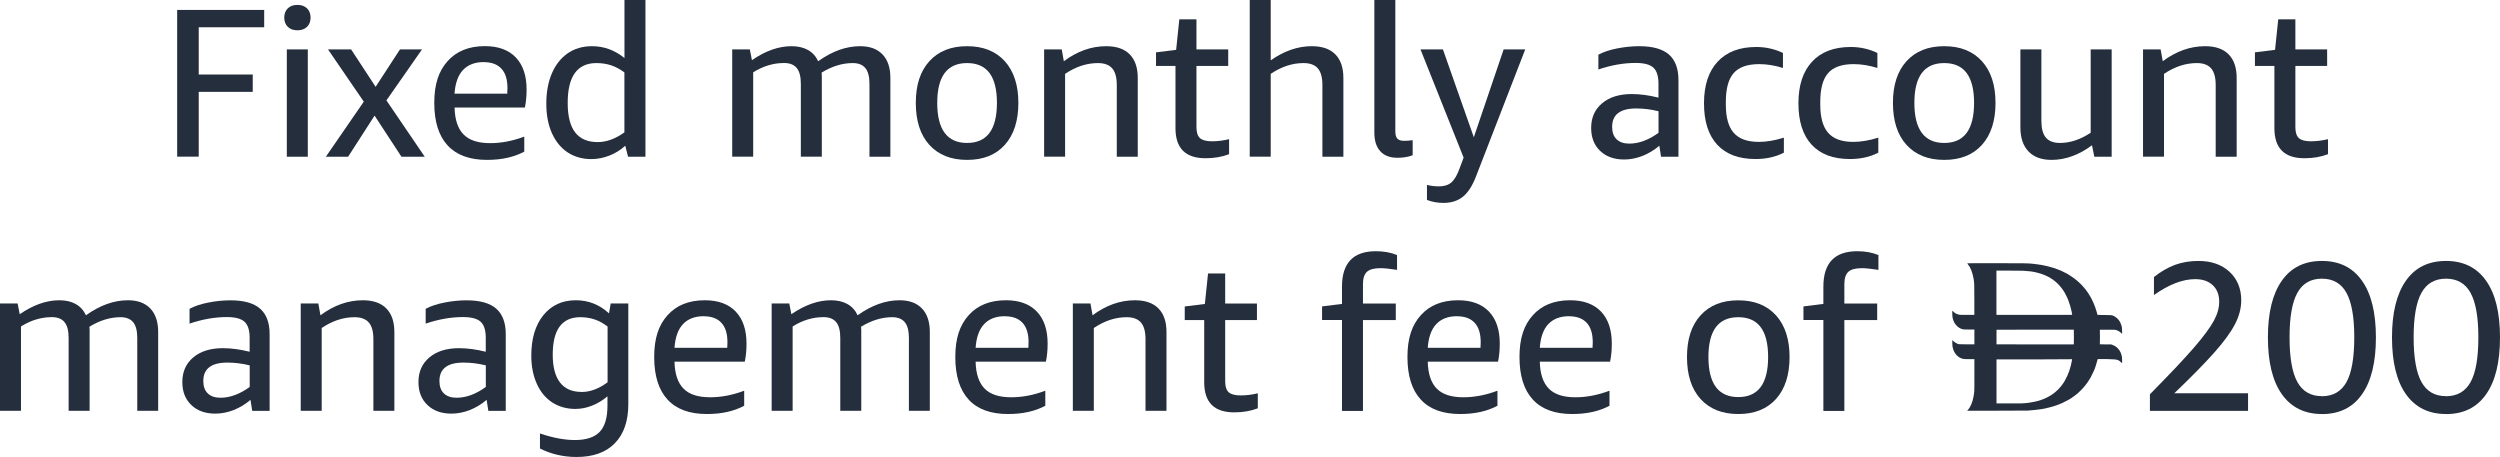
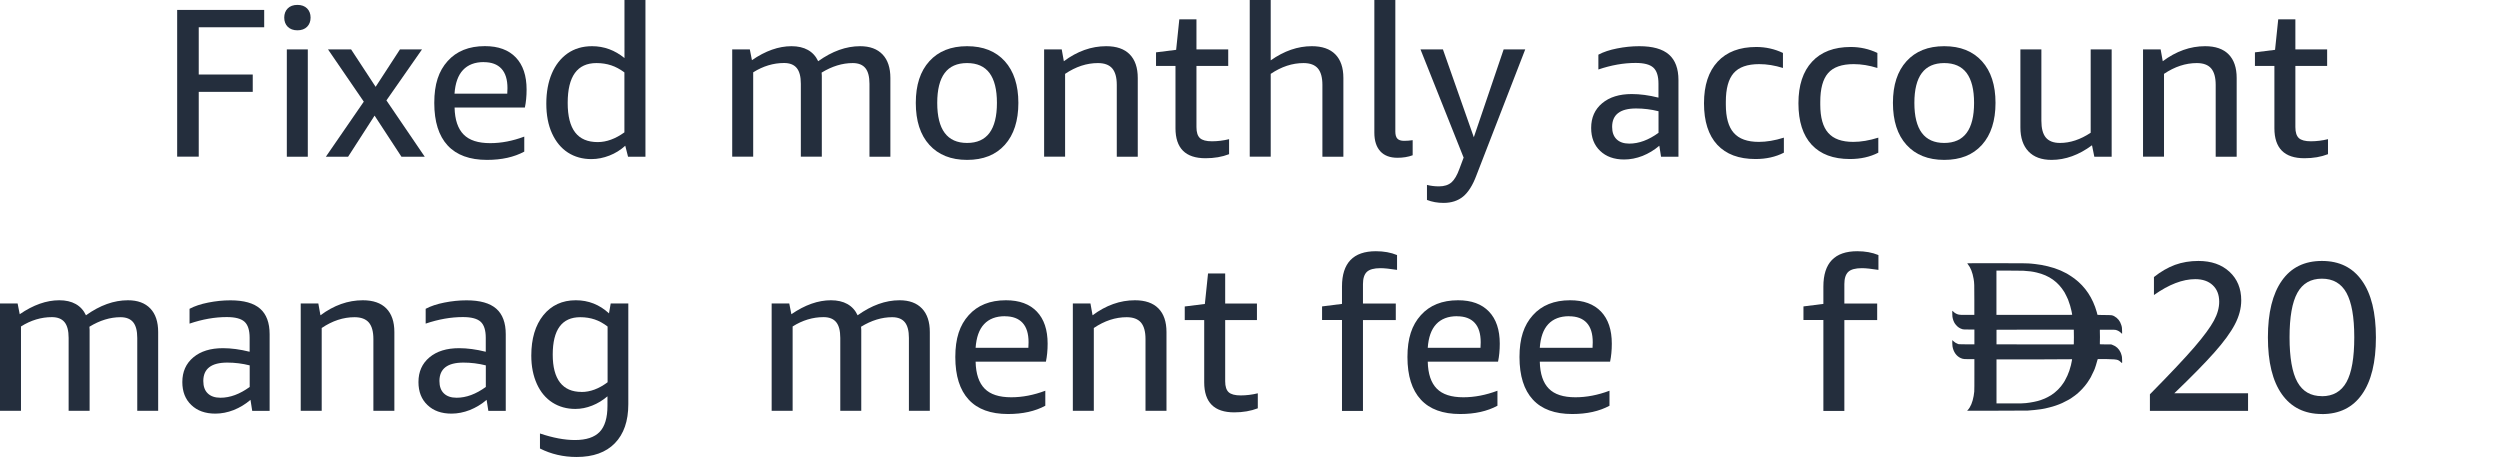
<svg xmlns="http://www.w3.org/2000/svg" id="Layer_2" data-name="Layer 2" viewBox="0 0 377.76 69.06">
  <defs>
    <style>
      .cls-1 {
        fill: #242e3d;
      }
    </style>
  </defs>
  <g id="Layer_1-2" data-name="Layer 1">
    <g>
      <g>
        <path class="cls-1" d="M26.77,23.68V1.5h13.15v2.62h-9.89v7.14h8.16v2.62h-8.16v9.79h-3.26Z" />
        <path class="cls-1" d="M44.94,4.58c-.62,0-1.1-.18-1.46-.53-.35-.35-.53-.82-.53-1.39s.18-1.04.53-1.39c.35-.35.84-.53,1.46-.53s1.1.18,1.46.53c.35.35.53.82.53,1.39s-.18,1.04-.53,1.39c-.35.35-.84.53-1.46.53ZM43.34,23.68V7.46h3.17v16.22h-3.17Z" />
        <path class="cls-1" d="M60.66,23.68l-4.06-6.21-4,6.21h-3.36l5.73-8.32-5.41-7.9h3.49l3.71,5.66,3.68-5.66h3.33l-5.38,7.71,5.79,8.51h-3.52Z" />
        <path class="cls-1" d="M68.69,16.26c.04,1.83.5,3.19,1.36,4.06.86.88,2.2,1.31,4.02,1.31,1.69,0,3.4-.33,5.15-.99v2.27c-1.54.83-3.41,1.25-5.63,1.25-2.62,0-4.61-.73-5.95-2.18-1.34-1.45-2.02-3.59-2.02-6.43s.67-4.82,2.02-6.32c1.34-1.5,3.22-2.26,5.63-2.26,2.03,0,3.58.57,4.67,1.71,1.09,1.14,1.63,2.76,1.63,4.85,0,1-.09,1.91-.26,2.72h-10.62ZM73.1,9.38c-1.34,0-2.39.4-3.14,1.2-.75.8-1.17,1.99-1.28,3.57h7.97c.02-.17.03-.45.03-.83,0-1.3-.3-2.28-.91-2.94-.61-.66-1.5-.99-2.67-.99Z" />
        <path class="cls-1" d="M94.9,23.68l-.42-1.66c-.7.64-1.5,1.14-2.4,1.49s-1.8.53-2.72.53c-1.34,0-2.53-.33-3.55-.99-1.02-.66-1.82-1.63-2.4-2.9-.58-1.27-.86-2.77-.86-4.5s.28-3.24.83-4.54c.55-1.3,1.35-2.31,2.38-3.04,1.03-.72,2.27-1.09,3.7-1.09,1.81,0,3.44.6,4.9,1.79V0h3.17v23.68h-2.62ZM90.32,21.47c1.32,0,2.67-.49,4.03-1.47v-9.06c-.66-.49-1.33-.85-2-1.07-.67-.22-1.41-.34-2.22-.34-2.9,0-4.35,2-4.35,6.02s1.51,5.92,4.54,5.92Z" />
        <path class="cls-1" d="M131.38,23.68v-11.01c0-1.07-.2-1.86-.61-2.37-.41-.51-1.05-.77-1.92-.77-1.56,0-3.13.48-4.7,1.44.02.15.03.31.03.48v12.22h-3.17v-11.01c0-1.07-.2-1.86-.61-2.37-.41-.51-1.05-.77-1.92-.77-1.62,0-3.18.47-4.67,1.41v12.74h-3.17V7.46h2.66l.32,1.63c2.05-1.41,4.04-2.11,5.98-2.11s3.33.76,4.03,2.27c2.11-1.51,4.22-2.27,6.34-2.27,1.47,0,2.6.42,3.39,1.25.79.83,1.18,2.02,1.18,3.55v11.9h-3.17Z" />
        <path class="cls-1" d="M146.13,24.16c-2.43,0-4.33-.76-5.7-2.27-1.37-1.51-2.05-3.63-2.05-6.34s.68-4.79,2.05-6.3c1.37-1.51,3.26-2.27,5.7-2.27s4.33.76,5.7,2.27c1.36,1.51,2.05,3.62,2.05,6.3s-.68,4.82-2.05,6.34c-1.37,1.52-3.26,2.27-5.7,2.27ZM146.13,21.6c3.01,0,4.51-2.02,4.51-6.05s-1.5-6.02-4.51-6.02-4.51,2-4.51,6.02,1.5,6.05,4.51,6.05Z" />
        <path class="cls-1" d="M168.75,23.68v-10.85c0-1.13-.23-1.96-.69-2.5-.46-.53-1.18-.8-2.16-.8-1.69,0-3.34.54-4.96,1.63v12.51h-3.17V7.46h2.66l.32,1.79c2.03-1.51,4.16-2.27,6.4-2.27,1.56,0,2.74.41,3.55,1.23.81.82,1.22,2.01,1.22,3.57v11.9h-3.17Z" />
        <path class="cls-1" d="M185.71,23.3c-1.05.41-2.23.61-3.55.61-3.03,0-4.54-1.51-4.54-4.54v-9.41h-2.94v-2.05l3.04-.38.48-4.61h2.59v4.54h4.8v2.5h-4.8v9.25c0,.79.18,1.34.53,1.66.35.32.95.48,1.81.48s1.74-.11,2.59-.32v2.27Z" />
        <path class="cls-1" d="M199.82,23.68v-10.85c0-1.13-.23-1.96-.69-2.5-.46-.53-1.18-.8-2.16-.8-1.69,0-3.34.54-4.96,1.63v12.51h-3.17V0h3.17v9.12c2.03-1.43,4.1-2.14,6.21-2.14,1.56,0,2.74.41,3.55,1.23s1.22,2.01,1.22,3.57v11.9h-3.17Z" />
        <path class="cls-1" d="M213.46,23.46c-.7.26-1.47.38-2.3.38-1.13,0-2-.33-2.59-.98s-.9-1.58-.9-2.8V0h3.17v19.87c0,.49.1.85.3,1.07.2.22.54.34,1.01.34.43,0,.86-.03,1.31-.1v2.27Z" />
        <path class="cls-1" d="M221.17,23.84l-6.53-16.38h3.39l4.67,13.28,4.51-13.28h3.26l-7.39,19.07c-.55,1.47-1.22,2.53-2,3.17-.78.64-1.77.96-2.96.96-.9,0-1.73-.15-2.5-.45v-2.27c.58.15,1.18.22,1.82.22.79,0,1.41-.2,1.87-.59.46-.4.87-1.09,1.23-2.1l.61-1.63Z" />
        <path class="cls-1" d="M250.99,23.68l-.26-1.66c-.77.66-1.62,1.17-2.54,1.54-.93.36-1.85.54-2.77.54-1.51,0-2.73-.43-3.63-1.3-.91-.86-1.36-2.02-1.36-3.47,0-1.56.55-2.8,1.66-3.73,1.11-.93,2.6-1.39,4.48-1.39,1.24,0,2.58.18,4.03.54v-2.11c0-1.15-.26-1.96-.78-2.43-.52-.47-1.41-.7-2.67-.7-1.81,0-3.69.33-5.63.99v-2.24c.77-.41,1.71-.72,2.82-.94,1.11-.22,2.23-.34,3.36-.34,2.03,0,3.52.42,4.48,1.26s1.44,2.13,1.44,3.86v11.58h-2.62ZM246.19,21.7c1.45,0,2.92-.54,4.42-1.63v-3.26c-1.11-.28-2.24-.42-3.39-.42-2.41,0-3.62.93-3.62,2.78,0,.81.22,1.43.67,1.87.45.44,1.09.66,1.92.66Z" />
        <path class="cls-1" d="M269.55,23.07c-1.24.64-2.67.96-4.29.96-2.52,0-4.44-.72-5.78-2.16-1.33-1.44-2-3.53-2-6.26s.69-4.81,2.06-6.29,3.32-2.22,5.84-2.22c1.43,0,2.77.3,4.03.9v2.27c-1.22-.38-2.41-.58-3.58-.58-1.79,0-3.08.45-3.87,1.36-.79.91-1.18,2.35-1.18,4.34v.42c0,1.94.4,3.37,1.2,4.27.8.91,2.06,1.36,3.79,1.36,1.15,0,2.41-.21,3.78-.64v2.27Z" />
        <path class="cls-1" d="M283.82,23.07c-1.24.64-2.67.96-4.29.96-2.52,0-4.44-.72-5.78-2.16-1.33-1.44-2-3.53-2-6.26s.69-4.81,2.06-6.29,3.32-2.22,5.84-2.22c1.43,0,2.77.3,4.03.9v2.27c-1.22-.38-2.41-.58-3.58-.58-1.79,0-3.08.45-3.87,1.36-.79.91-1.18,2.35-1.18,4.34v.42c0,1.94.4,3.37,1.2,4.27.8.91,2.06,1.36,3.79,1.36,1.15,0,2.41-.21,3.78-.64v2.27Z" />
        <path class="cls-1" d="M293.78,24.16c-2.43,0-4.33-.76-5.7-2.27-1.37-1.51-2.05-3.63-2.05-6.34s.68-4.79,2.05-6.3,3.26-2.27,5.7-2.27,4.33.76,5.7,2.27,2.05,3.62,2.05,6.3-.68,4.82-2.05,6.34c-1.37,1.52-3.26,2.27-5.7,2.27ZM293.78,21.6c3.01,0,4.51-2.02,4.51-6.05s-1.5-6.02-4.51-6.02-4.51,2-4.51,6.02,1.5,6.05,4.51,6.05Z" />
        <path class="cls-1" d="M316.46,23.68l-.35-1.73c-1.98,1.47-4.02,2.21-6.11,2.21-1.52,0-2.68-.43-3.49-1.28-.81-.85-1.22-2.06-1.22-3.62V7.46h3.17v10.78c0,1.15.22,2,.67,2.54s1.16.82,2.14.82c1.54,0,3.08-.51,4.64-1.54V7.46h3.17v16.22h-2.62Z" />
        <path class="cls-1" d="M334.8,23.68v-10.85c0-1.13-.23-1.96-.69-2.5-.46-.53-1.18-.8-2.16-.8-1.69,0-3.34.54-4.96,1.63v12.51h-3.17V7.46h2.66l.32,1.79c2.03-1.51,4.16-2.27,6.4-2.27,1.56,0,2.74.41,3.55,1.23s1.22,2.01,1.22,3.57v11.9h-3.17Z" />
        <path class="cls-1" d="M351.76,23.3c-1.05.41-2.23.61-3.55.61-3.03,0-4.54-1.51-4.54-4.54v-9.41h-2.94v-2.05l3.04-.38.48-4.61h2.59v4.54h4.8v2.5h-4.8v9.25c0,.79.18,1.34.53,1.66.35.32.96.48,1.81.48s1.74-.11,2.59-.32v2.27Z" />
        <path class="cls-1" d="M20.74,62.08v-11.01c0-1.07-.2-1.86-.61-2.37-.41-.51-1.05-.77-1.92-.77-1.56,0-3.13.48-4.7,1.44.02.15.03.31.03.48v12.22h-3.17v-11.01c0-1.07-.2-1.86-.61-2.37-.41-.51-1.05-.77-1.92-.77-1.62,0-3.18.47-4.67,1.41v12.74H0v-16.22h2.66l.32,1.63c2.05-1.41,4.04-2.11,5.98-2.11s3.33.76,4.03,2.27c2.11-1.51,4.22-2.27,6.34-2.27,1.47,0,2.6.42,3.39,1.25.79.83,1.18,2.02,1.18,3.55v11.9h-3.17Z" />
        <path class="cls-1" d="M38.11,62.08l-.26-1.66c-.77.66-1.62,1.17-2.54,1.54-.93.36-1.85.54-2.77.54-1.52,0-2.73-.43-3.63-1.3-.91-.86-1.36-2.02-1.36-3.47,0-1.56.55-2.8,1.66-3.73s2.6-1.39,4.48-1.39c1.24,0,2.58.18,4.03.54v-2.11c0-1.15-.26-1.96-.78-2.43-.52-.47-1.41-.7-2.67-.7-1.81,0-3.69.33-5.63.99v-2.24c.77-.41,1.71-.72,2.82-.94,1.11-.22,2.23-.34,3.36-.34,2.03,0,3.52.42,4.48,1.26s1.44,2.13,1.44,3.86v11.58h-2.62ZM33.31,60.1c1.45,0,2.92-.54,4.42-1.63v-3.26c-1.11-.28-2.24-.42-3.39-.42-2.41,0-3.62.93-3.62,2.78,0,.81.22,1.44.67,1.87.45.44,1.09.66,1.92.66Z" />
        <path class="cls-1" d="M56.42,62.08v-10.85c0-1.13-.23-1.96-.69-2.5-.46-.53-1.18-.8-2.16-.8-1.69,0-3.34.54-4.96,1.63v12.51h-3.17v-16.22h2.66l.32,1.79c2.03-1.51,4.16-2.27,6.4-2.27,1.56,0,2.74.41,3.55,1.23.81.82,1.22,2.01,1.22,3.57v11.9h-3.17Z" />
        <path class="cls-1" d="M73.79,62.08l-.26-1.66c-.77.66-1.62,1.17-2.54,1.54-.93.36-1.85.54-2.77.54-1.52,0-2.73-.43-3.63-1.3-.91-.86-1.36-2.02-1.36-3.47,0-1.56.55-2.8,1.66-3.73s2.6-1.39,4.48-1.39c1.24,0,2.58.18,4.03.54v-2.11c0-1.15-.26-1.96-.78-2.43-.52-.47-1.41-.7-2.67-.7-1.81,0-3.69.33-5.63.99v-2.24c.77-.41,1.71-.72,2.82-.94,1.11-.22,2.23-.34,3.36-.34,2.03,0,3.52.42,4.48,1.26s1.44,2.13,1.44,3.86v11.58h-2.62ZM68.99,60.1c1.45,0,2.92-.54,4.42-1.63v-3.26c-1.11-.28-2.24-.42-3.39-.42-2.41,0-3.62.93-3.62,2.78,0,.81.22,1.44.67,1.87.45.44,1.09.66,1.92.66Z" />
        <path class="cls-1" d="M91.81,59.87c-.73.62-1.5,1.09-2.34,1.42-.83.33-1.68.5-2.53.5-1.3,0-2.45-.32-3.46-.96-1-.64-1.79-1.57-2.35-2.8s-.85-2.66-.85-4.3c0-2.56.61-4.59,1.82-6.1,1.22-1.5,2.85-2.26,4.9-2.26,1.92,0,3.59.66,5.02,1.98l.26-1.5h2.66v15.23c0,2.54-.68,4.5-2.03,5.89-1.35,1.39-3.28,2.08-5.78,2.08-2.01,0-3.85-.43-5.54-1.28v-2.27c1.96.66,3.72.99,5.28.99,1.71,0,2.95-.41,3.74-1.23.79-.82,1.18-2.14,1.18-3.95v-1.44ZM87.87,59.23c1.32,0,2.63-.49,3.94-1.47v-8.42c-.64-.49-1.29-.85-1.95-1.07-.66-.22-1.39-.34-2.18-.34-2.77,0-4.16,1.89-4.16,5.66,0,1.86.37,3.26,1.1,4.21.74.95,1.82,1.42,3.25,1.42Z" />
-         <path class="cls-1" d="M101.92,54.66c.04,1.83.5,3.19,1.36,4.06.86.88,2.2,1.31,4.02,1.31,1.69,0,3.4-.33,5.15-.99v2.27c-1.54.83-3.41,1.25-5.63,1.25-2.62,0-4.61-.72-5.95-2.18-1.34-1.45-2.02-3.59-2.02-6.43s.67-4.82,2.02-6.32c1.34-1.5,3.22-2.26,5.63-2.26,2.03,0,3.58.57,4.67,1.71,1.09,1.14,1.63,2.76,1.63,4.85,0,1-.09,1.91-.26,2.72h-10.62ZM106.34,47.78c-1.34,0-2.39.4-3.14,1.2-.75.8-1.17,1.99-1.28,3.57h7.97c.02-.17.03-.45.03-.83,0-1.3-.3-2.28-.91-2.94-.61-.66-1.5-.99-2.67-.99Z" />
        <path class="cls-1" d="M137.34,62.08v-11.01c0-1.07-.2-1.86-.61-2.37-.41-.51-1.05-.77-1.92-.77-1.56,0-3.13.48-4.7,1.44.02.15.03.31.03.48v12.22h-3.17v-11.01c0-1.07-.2-1.86-.61-2.37-.41-.51-1.05-.77-1.92-.77-1.62,0-3.18.47-4.67,1.41v12.74h-3.17v-16.22h2.66l.32,1.63c2.05-1.41,4.04-2.11,5.98-2.11s3.33.76,4.03,2.27c2.11-1.51,4.22-2.27,6.34-2.27,1.47,0,2.6.42,3.39,1.25.79.83,1.18,2.02,1.18,3.55v11.9h-3.17Z" />
        <path class="cls-1" d="M147.42,54.66c.04,1.83.5,3.19,1.36,4.06.86.88,2.2,1.31,4.02,1.31,1.69,0,3.4-.33,5.15-.99v2.27c-1.54.83-3.41,1.25-5.63,1.25-2.62,0-4.61-.72-5.95-2.18-1.34-1.45-2.02-3.59-2.02-6.43s.67-4.82,2.02-6.32c1.34-1.5,3.22-2.26,5.63-2.26,2.03,0,3.58.57,4.67,1.71,1.09,1.14,1.63,2.76,1.63,4.85,0,1-.09,1.91-.26,2.72h-10.62ZM151.84,47.78c-1.34,0-2.39.4-3.14,1.2-.75.8-1.17,1.99-1.28,3.57h7.97c.02-.17.03-.45.03-.83,0-1.3-.3-2.28-.91-2.94-.61-.66-1.5-.99-2.67-.99Z" />
        <path class="cls-1" d="M173.09,62.08v-10.85c0-1.13-.23-1.96-.69-2.5-.46-.53-1.18-.8-2.16-.8-1.69,0-3.34.54-4.96,1.63v12.51h-3.17v-16.22h2.66l.32,1.79c2.03-1.51,4.16-2.27,6.4-2.27,1.56,0,2.74.41,3.55,1.23.81.82,1.22,2.01,1.22,3.57v11.9h-3.17Z" />
        <path class="cls-1" d="M190.05,61.7c-1.04.4-2.23.61-3.55.61-3.03,0-4.54-1.51-4.54-4.54v-9.41h-2.94v-2.05l3.04-.38.48-4.61h2.59v4.54h4.8v2.5h-4.8v9.25c0,.79.18,1.34.53,1.66.35.32.96.48,1.81.48s1.74-.11,2.59-.32v2.27Z" />
        <path class="cls-1" d="M202.78,62.08v-13.73h-3.01v-2.05l3.01-.38v-2.62c0-3.56,1.71-5.34,5.12-5.34,1.19,0,2.26.19,3.2.58v2.24c-1.09-.17-1.92-.26-2.5-.26-.98,0-1.67.19-2.06.56s-.59.99-.59,1.84v2.94h4.96v2.5h-4.96v13.73h-3.17Z" />
        <path class="cls-1" d="M215.74,54.66c.04,1.83.5,3.19,1.36,4.06.86.88,2.2,1.31,4.02,1.31,1.68,0,3.4-.33,5.15-.99v2.27c-1.54.83-3.41,1.25-5.63,1.25-2.62,0-4.61-.72-5.95-2.18-1.34-1.45-2.02-3.59-2.02-6.43s.67-4.82,2.02-6.32c1.34-1.5,3.22-2.26,5.63-2.26,2.03,0,3.58.57,4.67,1.71,1.09,1.14,1.63,2.76,1.63,4.85,0,1-.09,1.91-.26,2.72h-10.62ZM220.16,47.78c-1.34,0-2.39.4-3.14,1.2s-1.17,1.99-1.28,3.57h7.97c.02-.17.03-.45.03-.83,0-1.3-.3-2.28-.91-2.94-.61-.66-1.5-.99-2.67-.99Z" />
        <path class="cls-1" d="M232.67,54.66c.04,1.83.5,3.19,1.36,4.06.86.88,2.2,1.31,4.02,1.31,1.68,0,3.4-.33,5.15-.99v2.27c-1.54.83-3.41,1.25-5.63,1.25-2.62,0-4.61-.72-5.95-2.18-1.34-1.45-2.02-3.59-2.02-6.43s.67-4.82,2.02-6.32c1.34-1.5,3.22-2.26,5.63-2.26,2.03,0,3.58.57,4.67,1.71,1.09,1.14,1.63,2.76,1.63,4.85,0,1-.09,1.91-.26,2.72h-10.62ZM237.09,47.78c-1.34,0-2.39.4-3.14,1.2s-1.17,1.99-1.28,3.57h7.97c.02-.17.03-.45.03-.83,0-1.3-.3-2.28-.91-2.94-.61-.66-1.5-.99-2.67-.99Z" />
-         <path class="cls-1" d="M262.66,62.56c-2.43,0-4.33-.76-5.7-2.27s-2.05-3.63-2.05-6.34.68-4.79,2.05-6.3c1.37-1.51,3.26-2.27,5.7-2.27s4.33.76,5.7,2.27c1.37,1.52,2.05,3.62,2.05,6.3s-.68,4.82-2.05,6.34-3.26,2.27-5.7,2.27ZM262.66,60c3.01,0,4.51-2.02,4.51-6.05s-1.5-6.02-4.51-6.02-4.51,2.01-4.51,6.02,1.5,6.05,4.51,6.05Z" />
        <path class="cls-1" d="M275.52,62.08v-13.73h-3.01v-2.05l3.01-.38v-2.62c0-3.56,1.71-5.34,5.12-5.34,1.19,0,2.26.19,3.2.58v2.24c-1.09-.17-1.92-.26-2.5-.26-.98,0-1.67.19-2.06.56s-.59.99-.59,1.84v2.94h4.96v2.5h-4.96v13.73h-3.17Z" />
        <path class="cls-1" d="M324.86,62.08v-2.5c3.07-3.11,5.32-5.5,6.74-7.15,1.42-1.65,2.39-2.98,2.93-3.98s.8-1.95.8-2.85c0-1.07-.33-1.9-.98-2.51s-1.53-.91-2.64-.91c-1.9,0-3.98.8-6.24,2.4v-2.72c1.04-.83,2.11-1.44,3.18-1.84,1.08-.39,2.26-.59,3.54-.59,1.94,0,3.5.54,4.69,1.63,1.18,1.09,1.78,2.53,1.78,4.32,0,1.2-.32,2.41-.96,3.63-.64,1.23-1.68,2.65-3.12,4.27-1.44,1.62-3.45,3.67-6.03,6.14h11.14v2.66h-14.82Z" />
        <path class="cls-1" d="M350.85,62.56c-2.62,0-4.64-1-6.05-2.99-1.41-1.99-2.11-4.86-2.11-8.59s.7-6.56,2.1-8.56,3.42-2.99,6.06-2.99,4.64.99,6.05,2.98c1.41,1.98,2.11,4.84,2.11,8.58s-.7,6.6-2.1,8.59c-1.4,2-3.42,2.99-6.06,2.99ZM350.85,59.87c1.68,0,2.92-.71,3.71-2.13s1.18-3.67,1.18-6.77-.4-5.29-1.18-6.72c-.79-1.43-2.03-2.14-3.71-2.14s-2.92.71-3.71,2.14c-.79,1.43-1.18,3.67-1.18,6.72s.39,5.32,1.18,6.75c.79,1.43,2.03,2.14,3.71,2.14Z" />
-         <path class="cls-1" d="M369.6,62.56c-2.62,0-4.64-1-6.05-2.99-1.41-1.99-2.11-4.86-2.11-8.59s.7-6.56,2.1-8.56,3.42-2.99,6.06-2.99,4.64.99,6.05,2.98c1.41,1.98,2.11,4.84,2.11,8.58s-.7,6.6-2.1,8.59c-1.4,2-3.42,2.99-6.06,2.99ZM369.6,59.87c1.68,0,2.92-.71,3.71-2.13s1.18-3.67,1.18-6.77-.4-5.29-1.18-6.72c-.79-1.43-2.03-2.14-3.71-2.14s-2.92.71-3.71,2.14c-.79,1.43-1.18,3.67-1.18,6.72s.39,5.32,1.18,6.75c.79,1.43,2.03,2.14,3.71,2.14Z" />
      </g>
      <path id="Layer_copy" data-name="Layer copy" class="cls-1" d="M297.25,39.8s.07.08.12.15c.39.47.69,1.23.85,2.18.11.63.11.83.11,3.22v2.23h-1.07c-.98,0-1.09,0-1.28-.04-.3-.06-.62-.24-.83-.46-.17-.18-.16-.19-.15.35.01.44.02.49.08.73.1.38.24.67.46.92.29.35.58.54,1.01.67.09.03.28.04.95.04h.84v2.24h-1.18s-1.19-.02-1.19-.02l-.21-.08c-.24-.1-.35-.17-.59-.38l-.17-.16v.49c.02.45.03.51.09.74.22.82.76,1.4,1.47,1.59.18.05.25.05.99.06h.79v2.31c0,1.39,0,2.41-.02,2.59-.01.16-.05.46-.09.66-.17.96-.47,1.68-.9,2.14l-.09.09h4.34c2.59,0,4.53-.01,4.82-.02.5-.03,1.62-.14,1.87-.19.08-.02.23-.04.33-.05.21-.03.55-.1,1.05-.23.7-.17,1.33-.39,1.96-.67.19-.09.75-.37.9-.46.08-.05.17-.1.21-.12.1-.05.27-.16.51-.34.12-.09.24-.17.27-.19.11-.07.48-.38.65-.54.64-.59,1.18-1.25,1.6-1.96.06-.1.14-.23.17-.28.08-.14.43-.86.47-.97.02-.05.04-.1.05-.11.07-.09.45-1.3.5-1.56.02-.08.02-.1.09-.11.04,0,.64,0,1.33,0q1.38.01,1.68.15c.17.08.22.12.41.29.25.22.23.26.21-.3-.01-.33-.02-.53-.05-.61-.09-.32-.11-.38-.18-.54-.25-.55-.67-.94-1.21-1.13l-.21-.08h-.86s-.85-.02-.85-.02v-.3c.02-.39.02-1.18,0-1.58v-.32s1.13,0,1.13,0c.98,0,1.16,0,1.27.03.32.09.54.21.81.46l.15.14v-.38c0-.45-.02-.65-.12-.95-.18-.6-.54-1.05-1.05-1.33-.33-.18-.35-.18-1.5-.19-.67,0-1.02-.02-1.04-.03-.02-.02-.03-.04-.03-.06s-.04-.18-.09-.36c-.6-2.12-1.72-3.81-3.36-5.05-.22-.17-.77-.53-.99-.66-.08-.05-.18-.1-.2-.12-.11-.06-.73-.36-.88-.43-.09-.04-.21-.09-.27-.11-.91-.39-2.42-.76-3.58-.88-.19-.02-.44-.05-.56-.06-.52-.06-1.25-.07-5.37-.07-3.48,0-4.36,0-4.34.03h0ZM305.73,40.91c.87.05,1.4.12,2.02.27,1.9.45,3.24,1.41,4.21,3,.09.15.47.92.53,1.08.27.73.4,1.16.52,1.73.03.14.07.32.08.41.02.08.03.16.02.17-.01.01-2.59.02-5.73.01h-5.71s0-3.3,0-3.3c0-1.81,0-3.32,0-3.34v-.05h1.83c1,0,2,.01,2.22.02h0ZM313.36,49.9c.02.11.02,1.98,0,2.07l-.02.07h-5.83s-5.83-.01-5.83-.01v-1.09c-.01-.6,0-1.1,0-1.11,0-.01,2.49-.02,5.84-.02h5.83l.02.08ZM313.1,54.3s-.05.35-.17.87c-.14.58-.34,1.16-.54,1.59-.1.22-.34.7-.4.79-.03.04-.11.17-.18.29-.46.72-1.12,1.38-1.87,1.87-.27.17-.84.47-.99.52-.03,0-.06.02-.08.03-.02.02-.25.1-.52.2-.5.18-1.45.37-2.22.45-.49.05-.57.05-2.48.05h-1.97v-6.65h5.67c3.12-.02,5.68-.02,5.7-.03.02,0,.05.01.05.03h0Z" />
    </g>
  </g>
</svg>